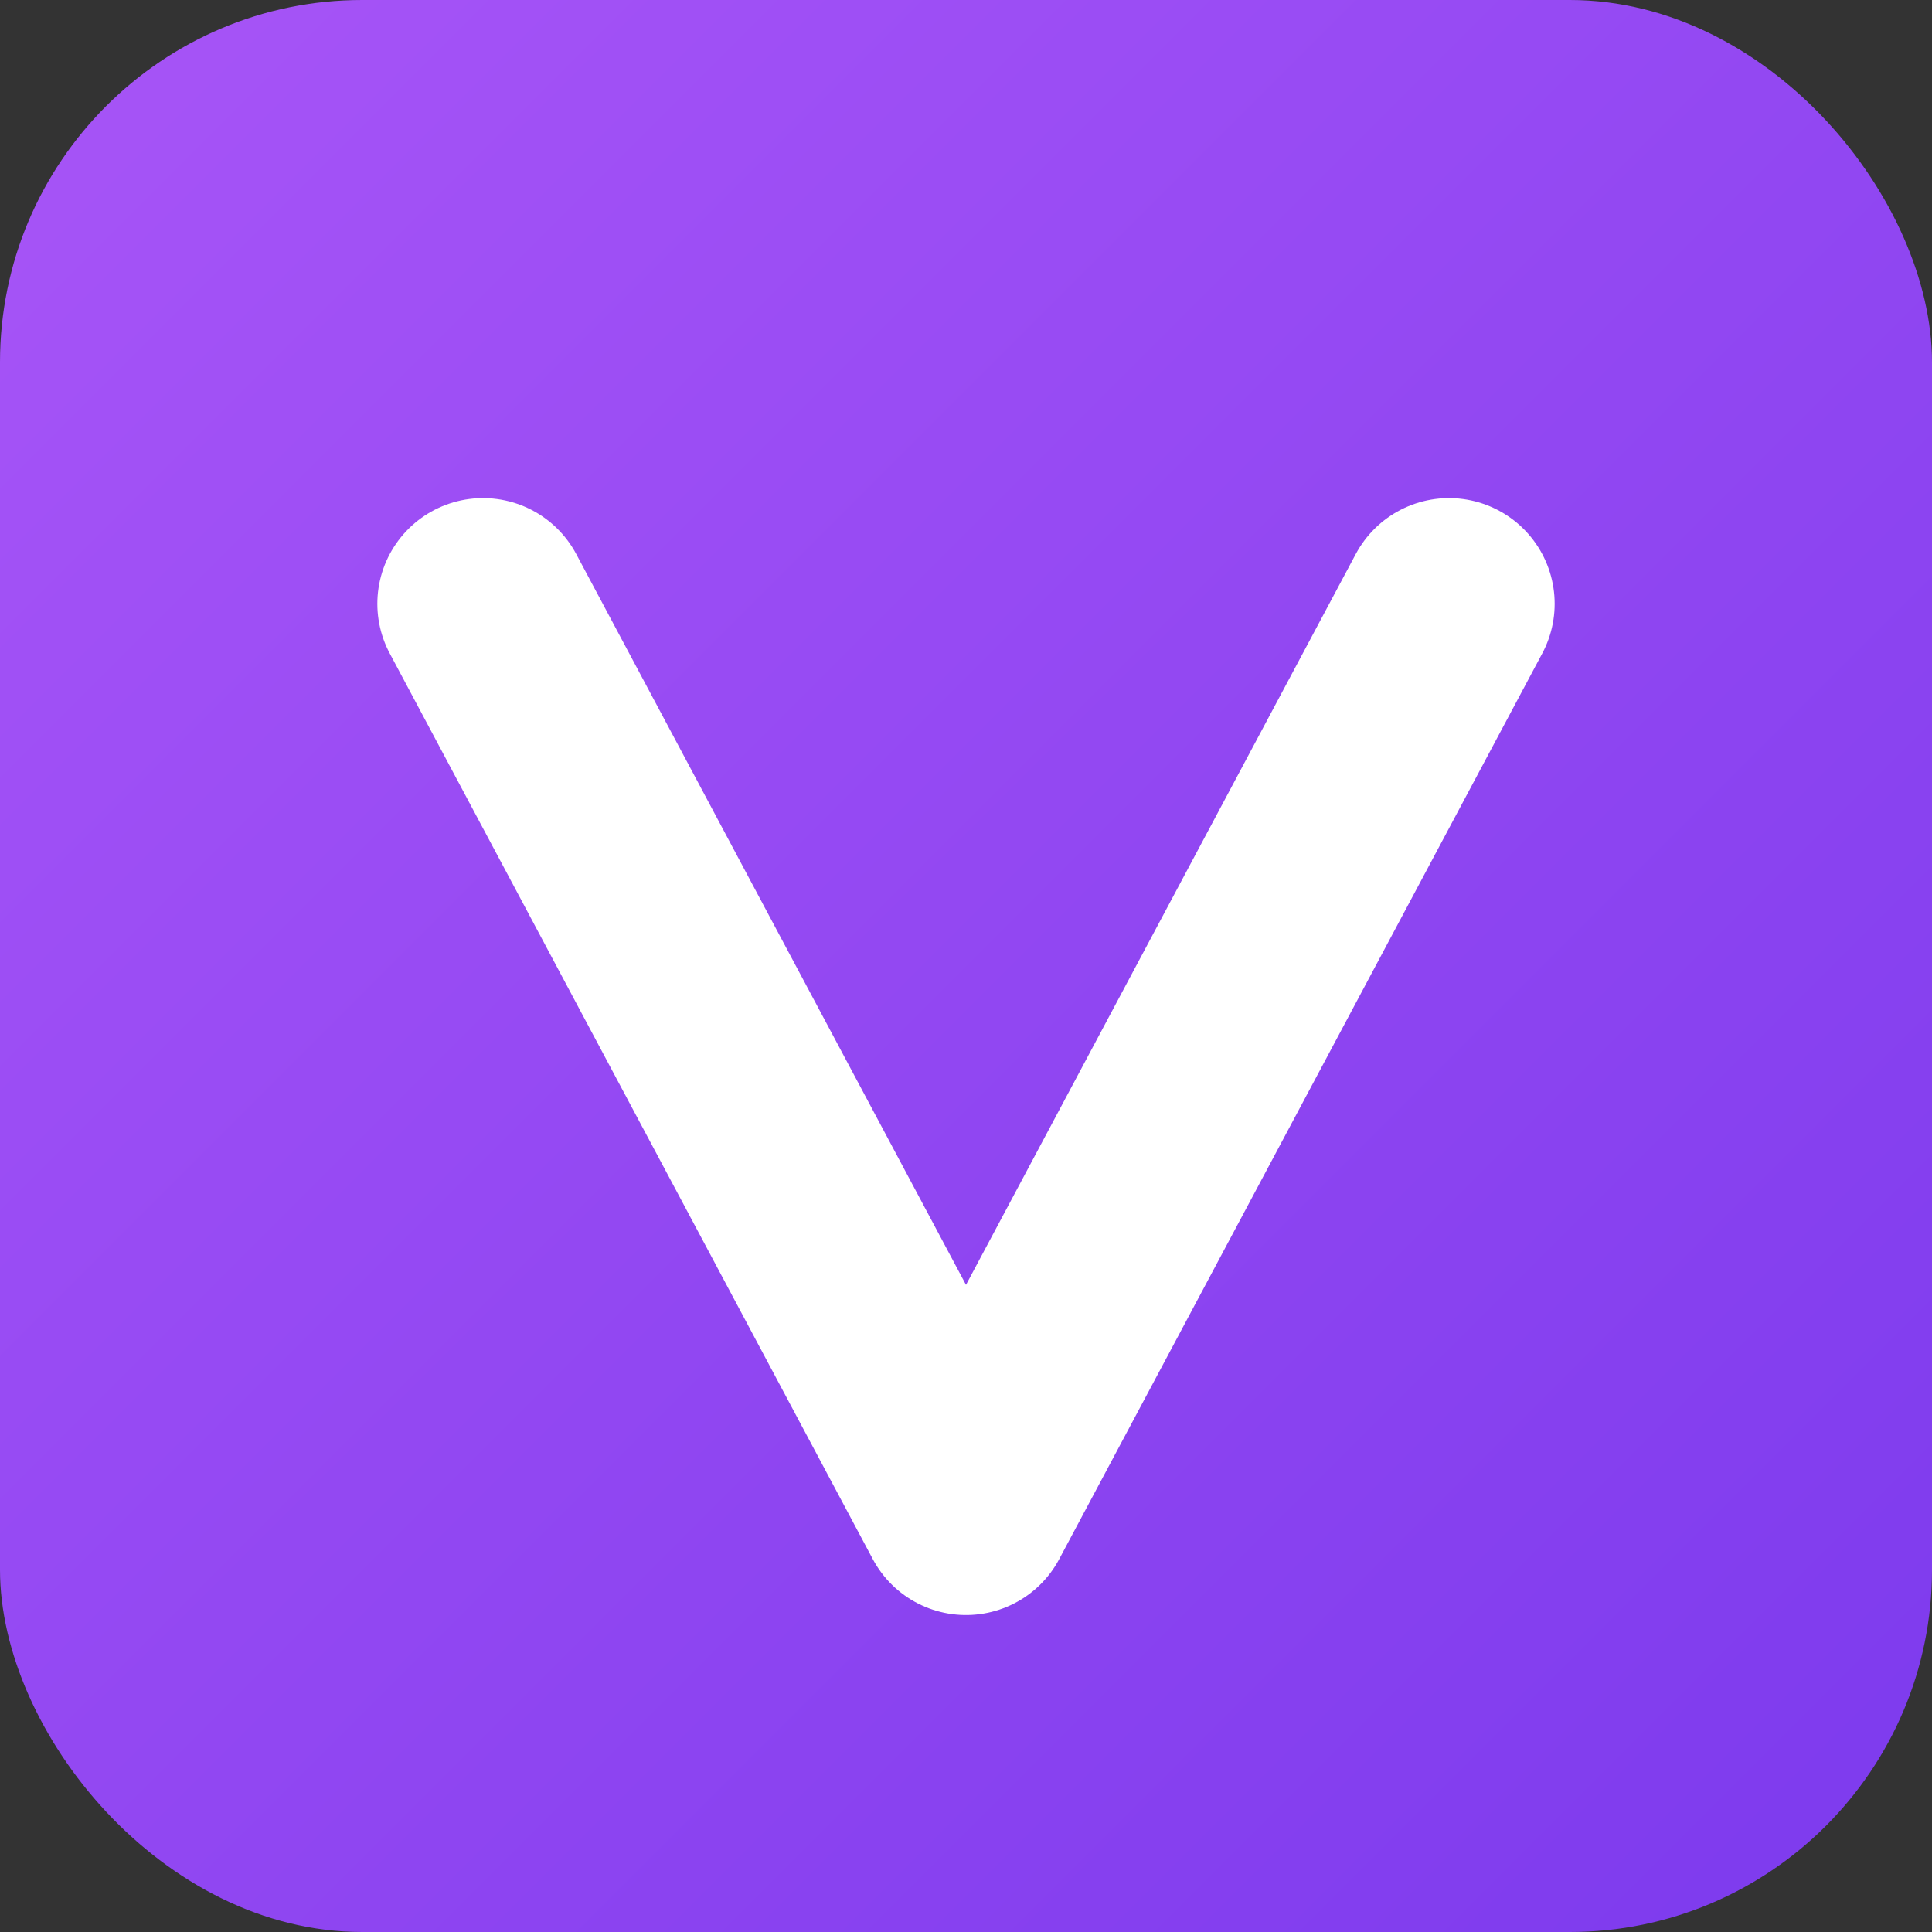
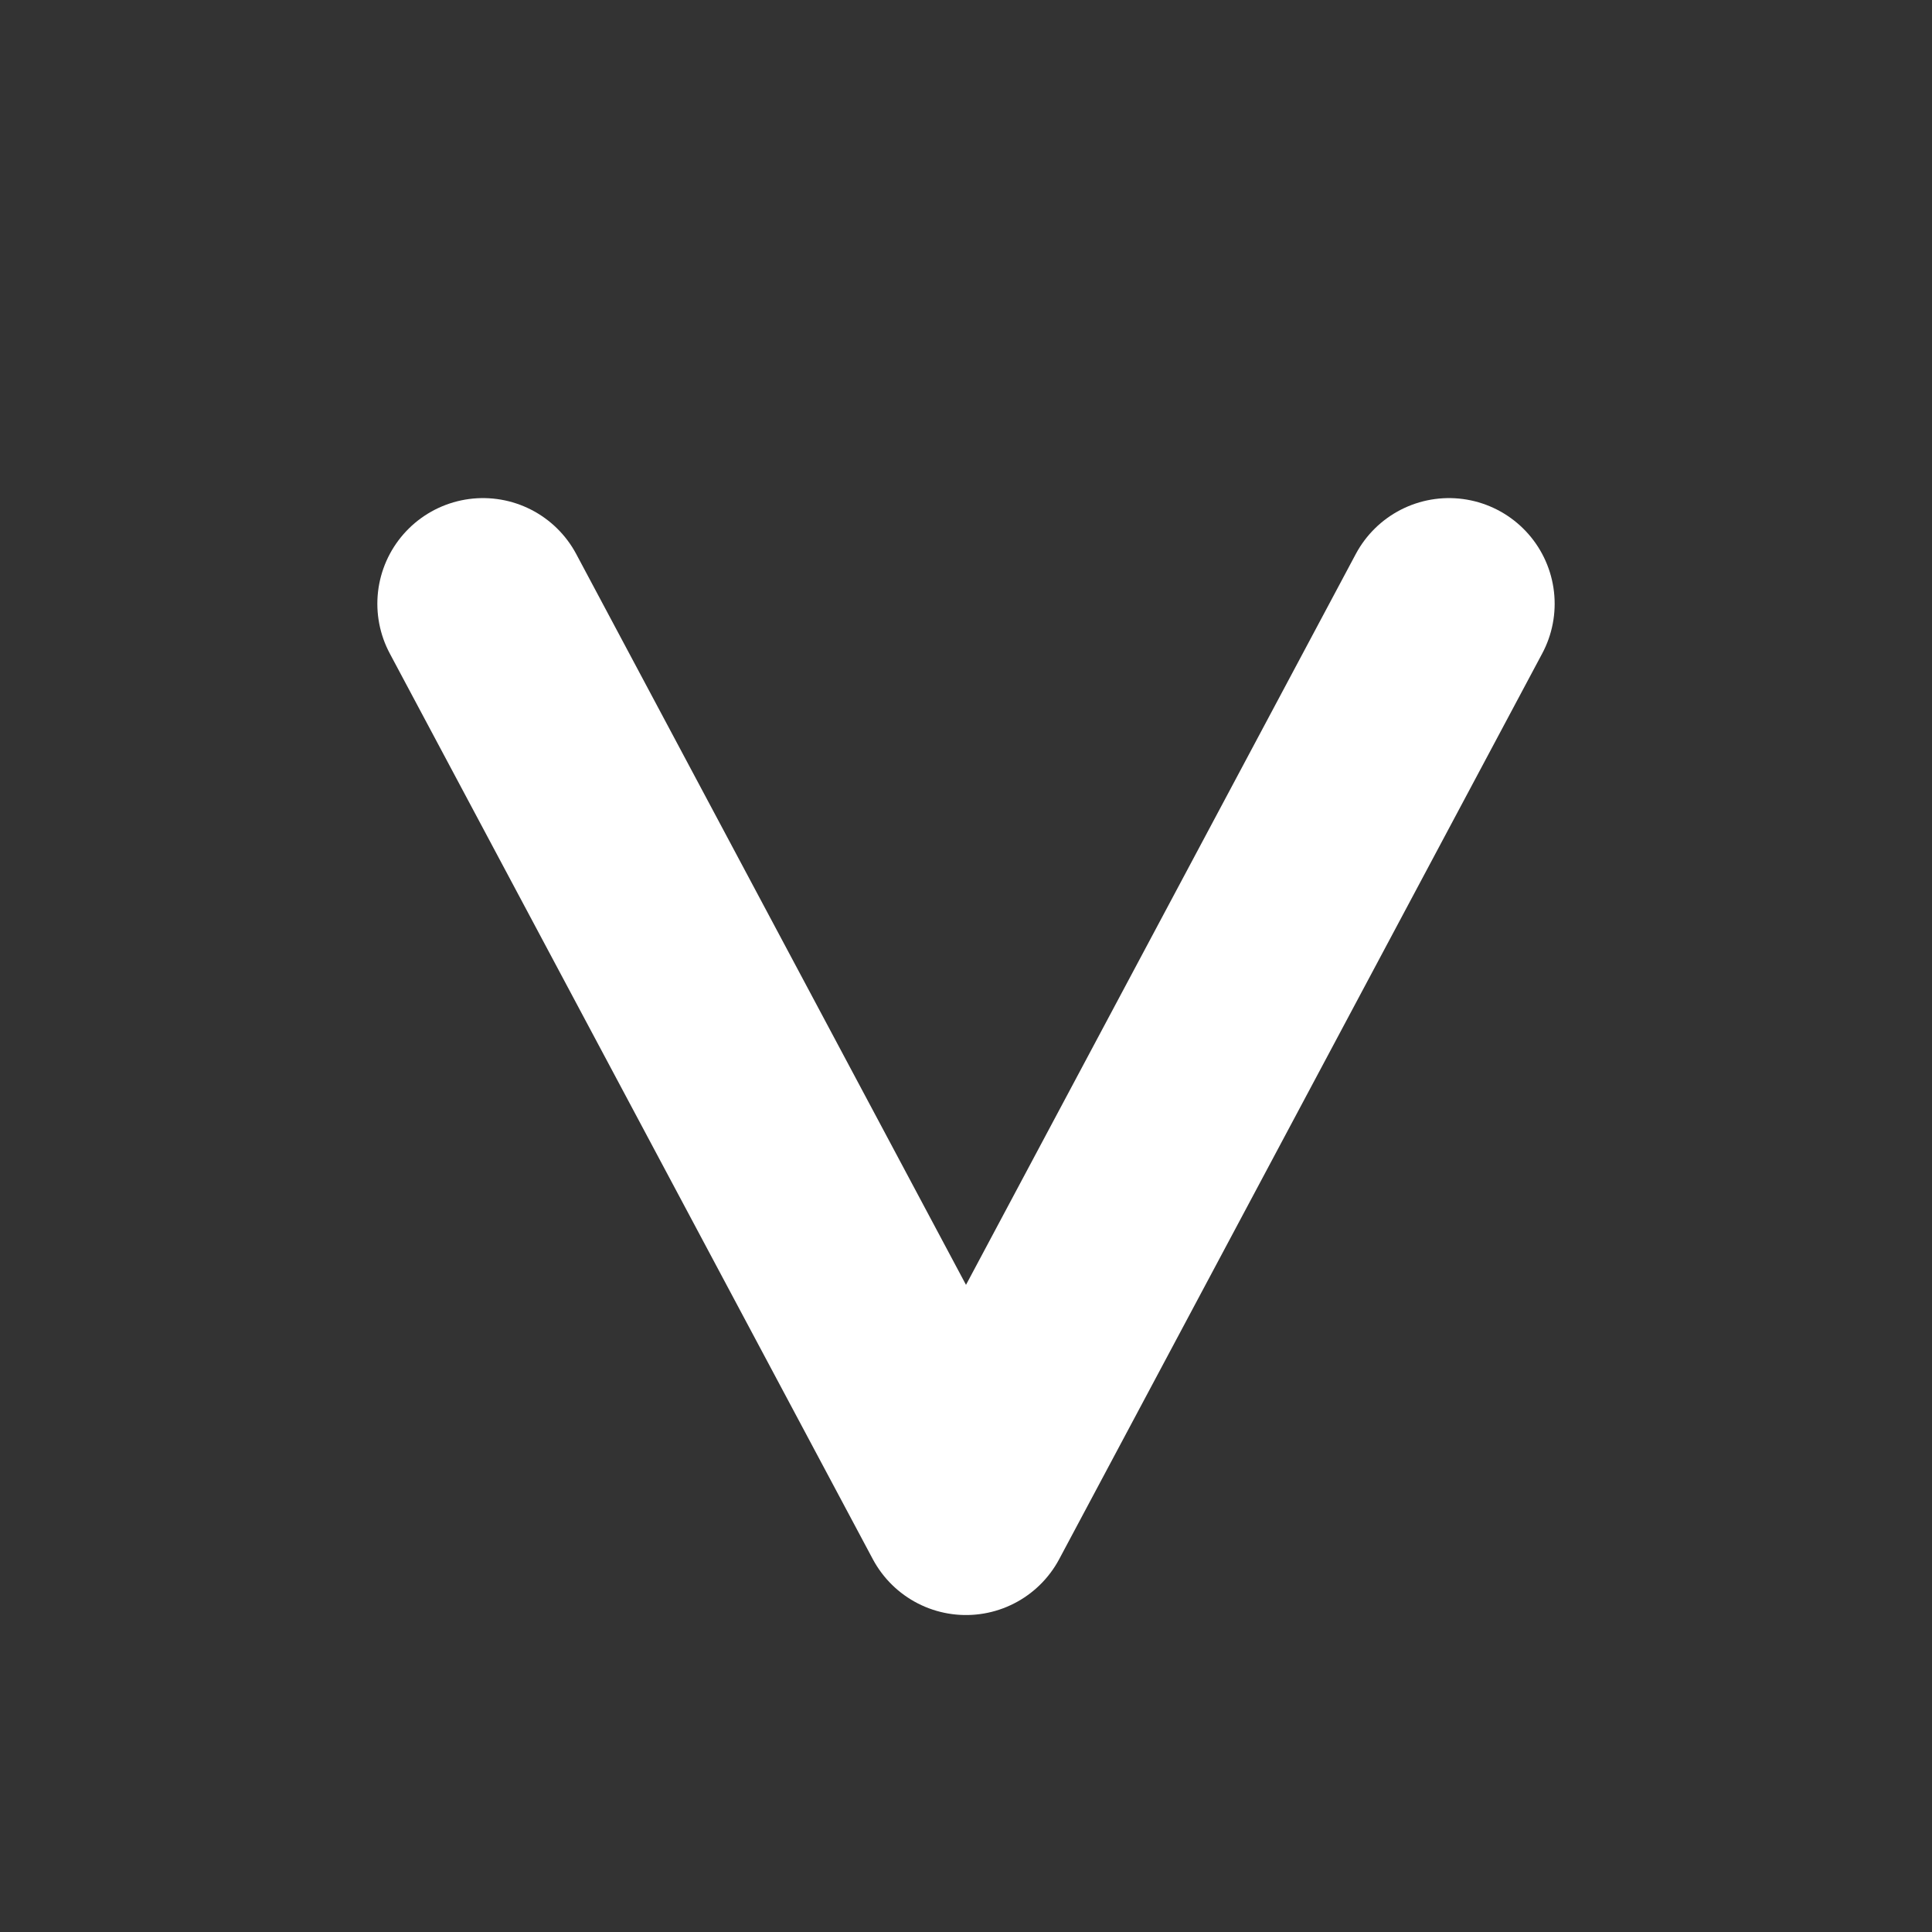
<svg xmlns="http://www.w3.org/2000/svg" width="32" height="32" viewBox="0 0 32 32">
  <rect x="0" y="0" width="32" height="32" fill="#333333" stroke="none" />
  <defs>
    <linearGradient id="grad" x1="0%" y1="0%" x2="100%" y2="100%">
      <stop offset="0%" stop-color="#a855f7" />
      <stop offset="100%" stop-color="#7c3aed" />
    </linearGradient>
  </defs>
-   <rect width="32" height="32" rx="6" fill="url(#grad)" />
  <path d="M8 10 L16 25 L24 10" stroke="#ffffff" stroke-width="3.5" stroke-linecap="round" stroke-linejoin="round" fill="none" />
</svg>